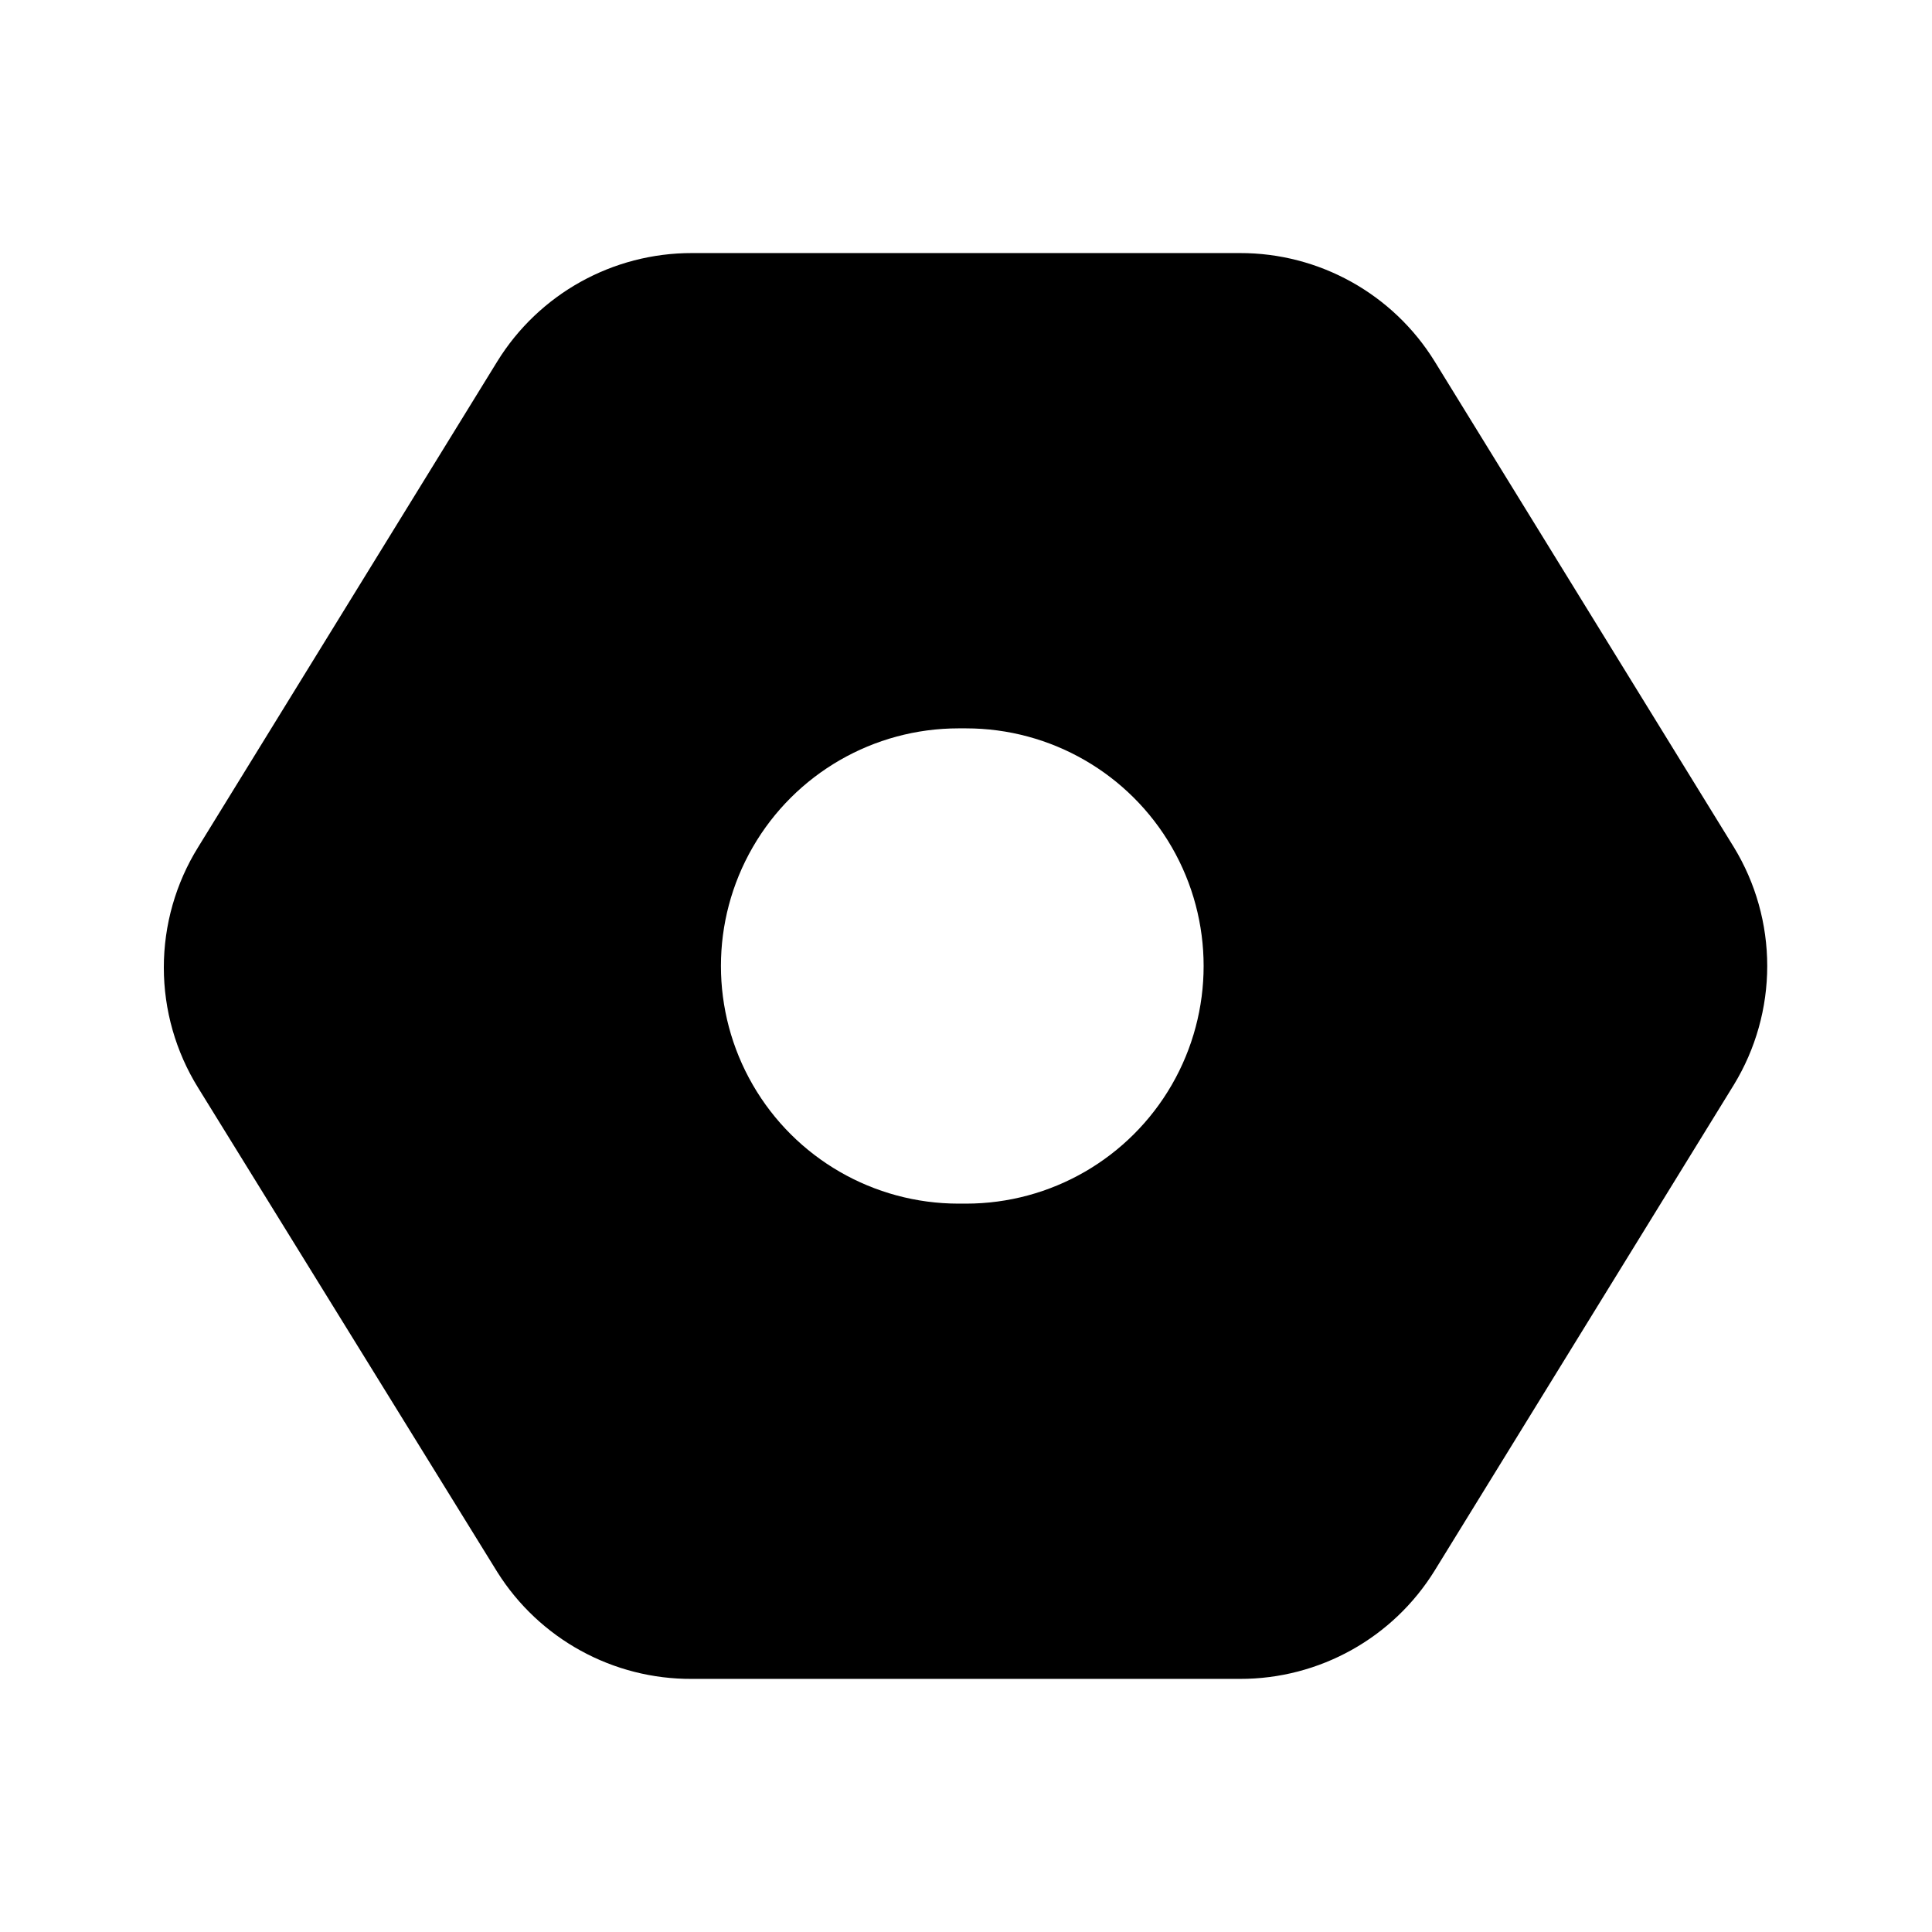
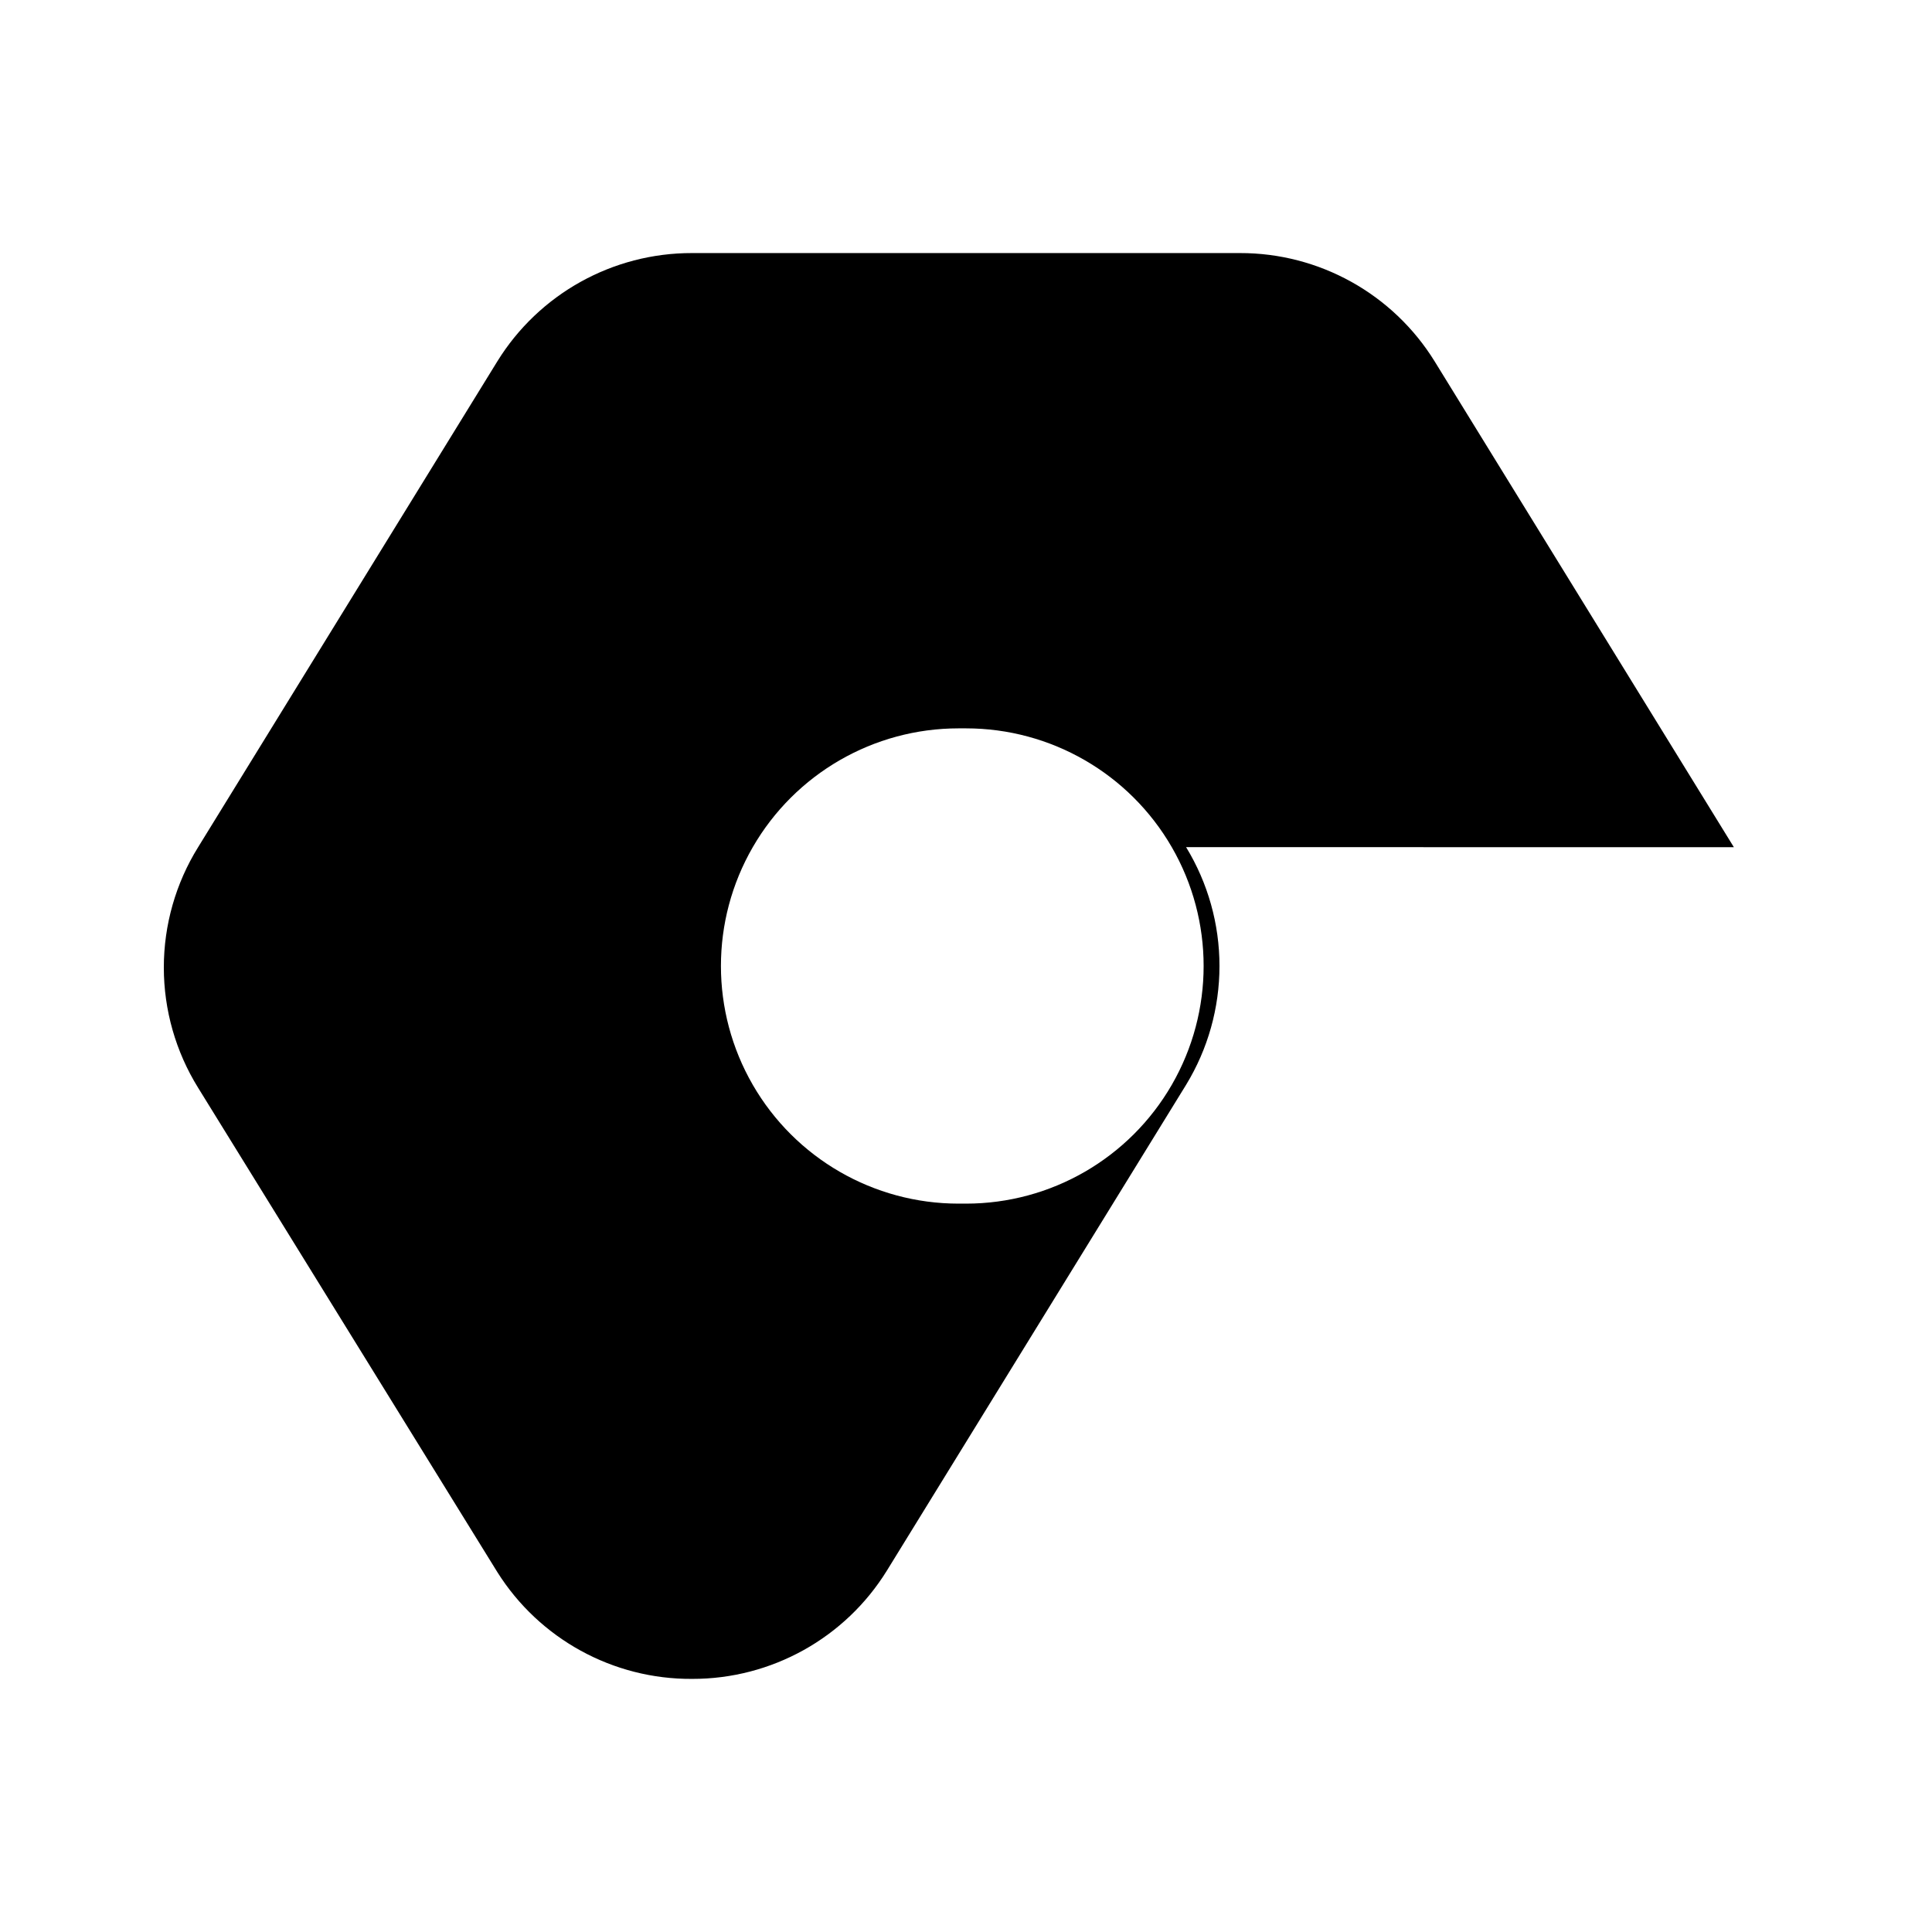
<svg xmlns="http://www.w3.org/2000/svg" fill="#000000" width="800px" height="800px" version="1.1" viewBox="144 144 512 512">
-   <path d="m603.49 368.51-79.273-128.71c-11.051-17.902-30.605-28.781-51.641-28.734h-145.16c-21.035-0.047-40.59 10.832-51.641 28.734l-79.27 128.71c-5.941 9.57-9.09 20.613-9.09 31.879 0 11.27 3.148 22.309 9.09 31.883l79.27 128.31c11.148 17.75 30.684 28.473 51.641 28.34h145.16c21.035 0.047 40.59-10.832 51.641-28.73l79.273-128.71c5.785-9.484 8.844-20.379 8.844-31.488s-3.059-22.004-8.844-31.488zm-203.49 94.465h-1.969c-22.5 0-43.289-12.004-54.539-31.488-11.25-19.488-11.25-43.492 0-62.977s32.039-31.488 54.539-31.488h1.969c22.496 0 43.289 12.004 54.539 31.488 11.246 19.484 11.246 43.488 0 62.977-11.25 19.484-32.043 31.488-54.539 31.488z" />
+   <path d="m603.49 368.51-79.273-128.71c-11.051-17.902-30.605-28.781-51.641-28.734h-145.16c-21.035-0.047-40.59 10.832-51.641 28.734l-79.27 128.71c-5.941 9.57-9.09 20.613-9.09 31.879 0 11.27 3.148 22.309 9.09 31.883l79.27 128.31c11.148 17.75 30.684 28.473 51.641 28.34c21.035 0.047 40.59-10.832 51.641-28.73l79.273-128.71c5.785-9.484 8.844-20.379 8.844-31.488s-3.059-22.004-8.844-31.488zm-203.49 94.465h-1.969c-22.5 0-43.289-12.004-54.539-31.488-11.25-19.488-11.25-43.492 0-62.977s32.039-31.488 54.539-31.488h1.969c22.496 0 43.289 12.004 54.539 31.488 11.246 19.484 11.246 43.488 0 62.977-11.25 19.484-32.043 31.488-54.539 31.488z" />
</svg>